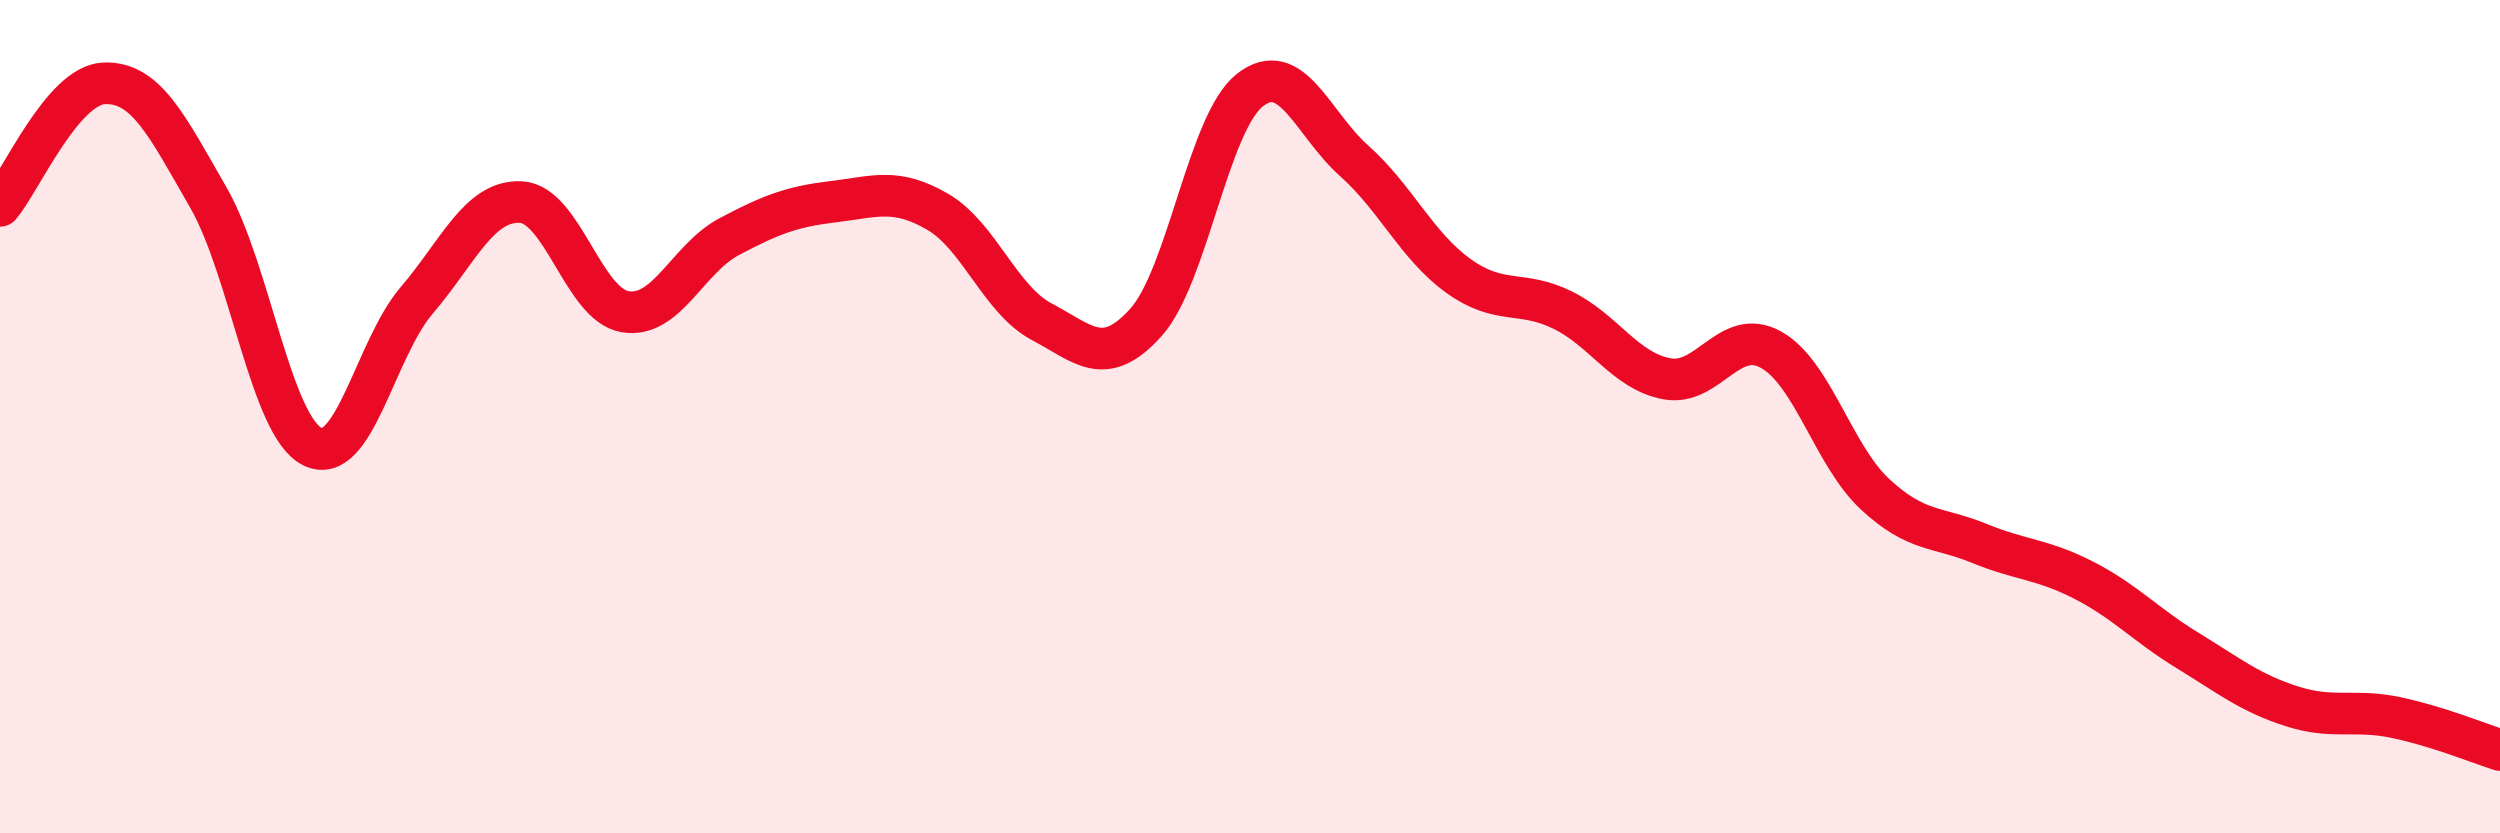
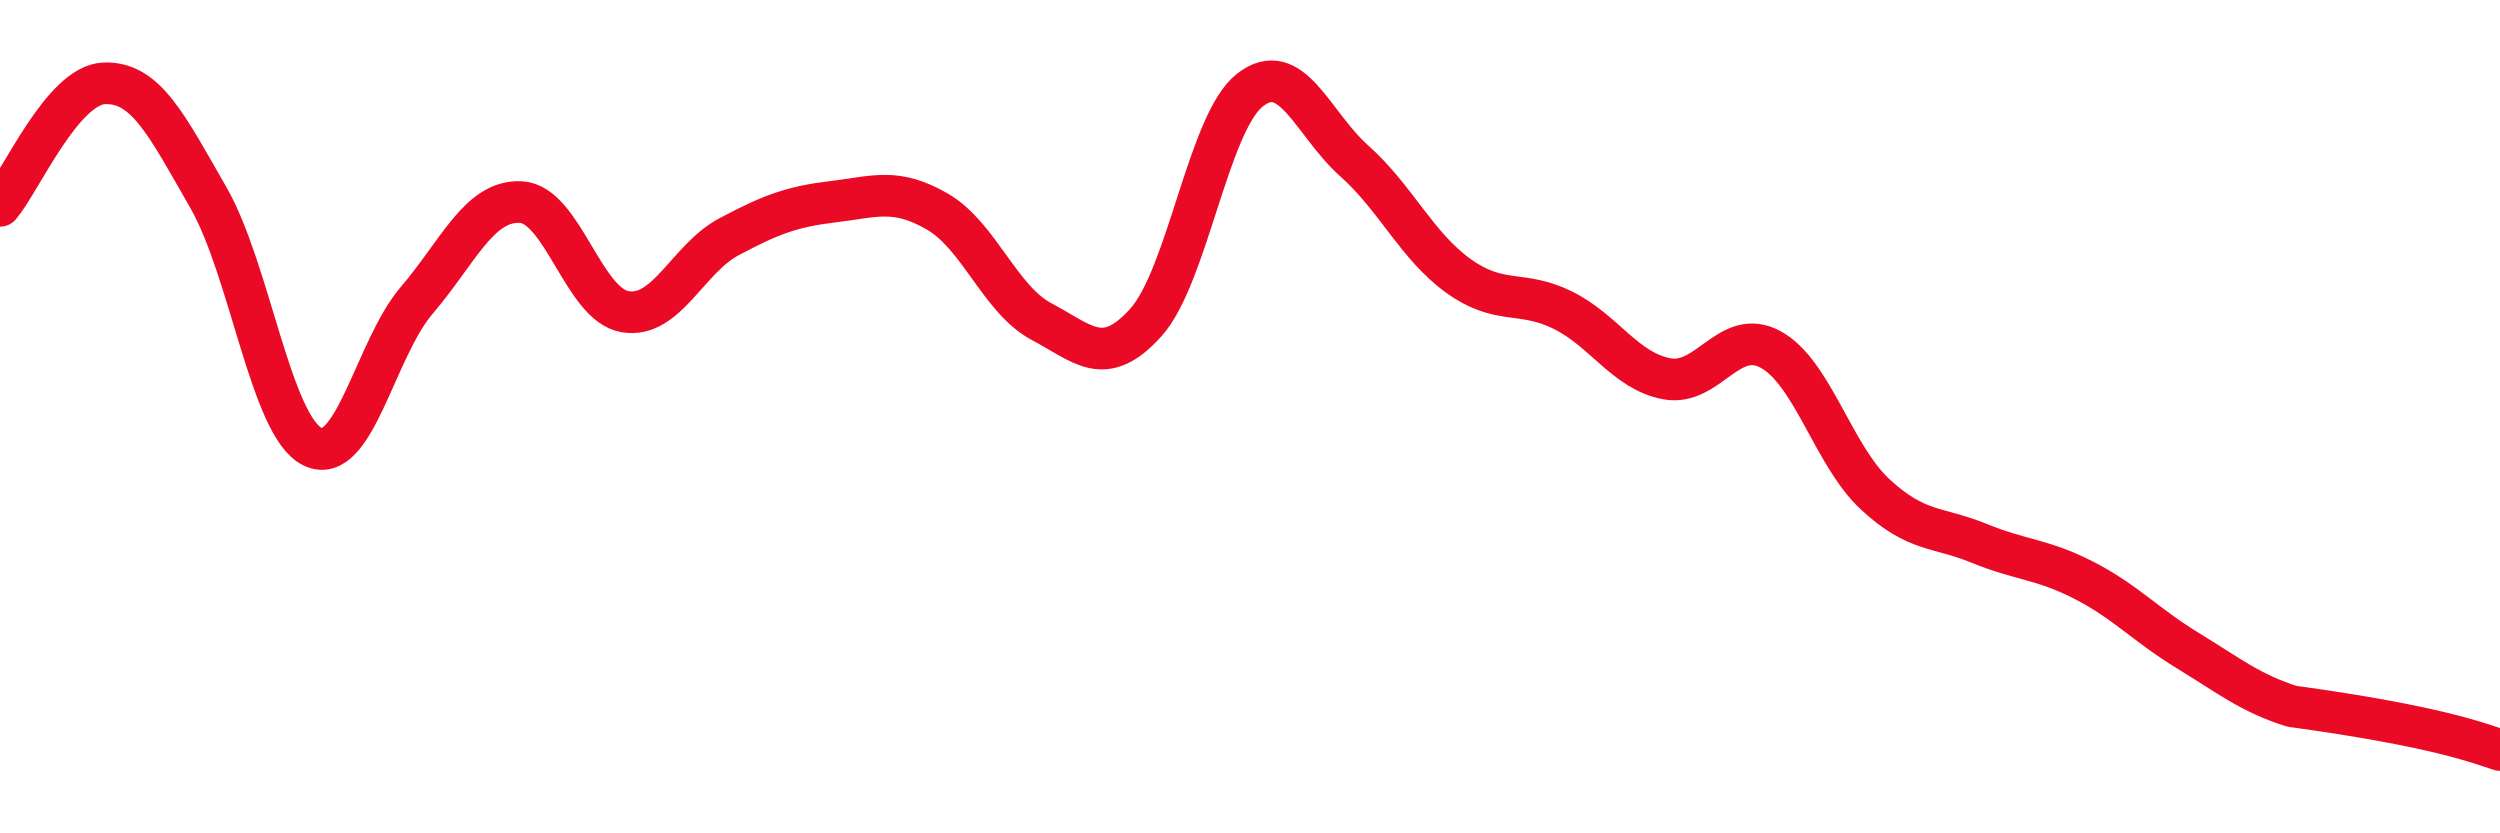
<svg xmlns="http://www.w3.org/2000/svg" width="60" height="20" viewBox="0 0 60 20">
-   <path d="M 0,4.94 C 0.5,4.35 1.5,2.04 2.5,2 C 3.5,1.96 4,3 5,4.74 C 6,6.48 6.5,10.23 7.5,10.72 C 8.5,11.21 9,8.38 10,7.21 C 11,6.04 11.5,4.8 12.5,4.85 C 13.5,4.9 14,7.31 15,7.48 C 16,7.65 16.5,6.21 17.5,5.68 C 18.5,5.15 19,4.96 20,4.84 C 21,4.72 21.5,4.5 22.5,5.08 C 23.5,5.66 24,7.19 25,7.72 C 26,8.25 26.5,8.85 27.5,7.74 C 28.5,6.63 29,2.94 30,2.16 C 31,1.38 31.5,2.97 32.5,3.86 C 33.5,4.75 34,5.9 35,6.62 C 36,7.34 36.5,6.95 37.5,7.44 C 38.5,7.93 39,8.9 40,9.09 C 41,9.28 41.5,7.84 42.5,8.39 C 43.5,8.94 44,10.93 45,11.86 C 46,12.79 46.5,12.63 47.5,13.04 C 48.5,13.45 49,13.41 50,13.92 C 51,14.43 51.5,15 52.5,15.61 C 53.5,16.22 54,16.63 55,16.95 C 56,17.27 56.5,17.01 57.5,17.22 C 58.5,17.43 59.5,17.84 60,18L60 20L0 20Z" fill="#EB0A25" opacity="0.1" stroke-linecap="round" stroke-linejoin="round" />
-   <path d="M 0,4.94 C 0.5,4.35 1.5,2.04 2.5,2 C 3.5,1.96 4,3 5,4.74 C 6,6.48 6.5,10.23 7.5,10.72 C 8.5,11.21 9,8.38 10,7.21 C 11,6.04 11.5,4.8 12.5,4.85 C 13.5,4.9 14,7.31 15,7.48 C 16,7.65 16.5,6.21 17.5,5.68 C 18.5,5.15 19,4.96 20,4.84 C 21,4.72 21.5,4.5 22.5,5.08 C 23.5,5.66 24,7.19 25,7.72 C 26,8.25 26.5,8.85 27.5,7.74 C 28.5,6.63 29,2.94 30,2.16 C 31,1.38 31.5,2.97 32.5,3.86 C 33.5,4.75 34,5.9 35,6.62 C 36,7.34 36.5,6.95 37.5,7.44 C 38.5,7.93 39,8.9 40,9.09 C 41,9.28 41.5,7.84 42.5,8.39 C 43.5,8.94 44,10.93 45,11.86 C 46,12.79 46.5,12.63 47.5,13.04 C 48.5,13.45 49,13.41 50,13.92 C 51,14.43 51.5,15 52.5,15.61 C 53.5,16.22 54,16.63 55,16.95 C 56,17.27 56.5,17.01 57.5,17.22 C 58.5,17.43 59.5,17.84 60,18" stroke="#EB0A25" stroke-width="1" fill="none" stroke-linecap="round" stroke-linejoin="round" />
+   <path d="M 0,4.94 C 0.5,4.35 1.5,2.04 2.5,2 C 3.5,1.96 4,3 5,4.74 C 6,6.48 6.5,10.23 7.5,10.72 C 8.5,11.21 9,8.38 10,7.21 C 11,6.04 11.5,4.8 12.5,4.85 C 13.5,4.9 14,7.31 15,7.48 C 16,7.65 16.5,6.21 17.5,5.68 C 18.5,5.15 19,4.96 20,4.84 C 21,4.72 21.5,4.5 22.5,5.08 C 23.5,5.66 24,7.19 25,7.72 C 26,8.25 26.5,8.85 27.5,7.74 C 28.5,6.63 29,2.94 30,2.16 C 31,1.38 31.5,2.97 32.5,3.86 C 33.5,4.75 34,5.9 35,6.62 C 36,7.34 36.5,6.95 37.5,7.44 C 38.5,7.93 39,8.9 40,9.09 C 41,9.28 41.5,7.84 42.5,8.39 C 43.5,8.94 44,10.93 45,11.86 C 46,12.79 46.5,12.63 47.5,13.04 C 48.5,13.45 49,13.41 50,13.92 C 51,14.43 51.5,15 52.5,15.61 C 53.5,16.22 54,16.63 55,16.95 C 58.5,17.43 59.5,17.84 60,18" stroke="#EB0A25" stroke-width="1" fill="none" stroke-linecap="round" stroke-linejoin="round" />
</svg>